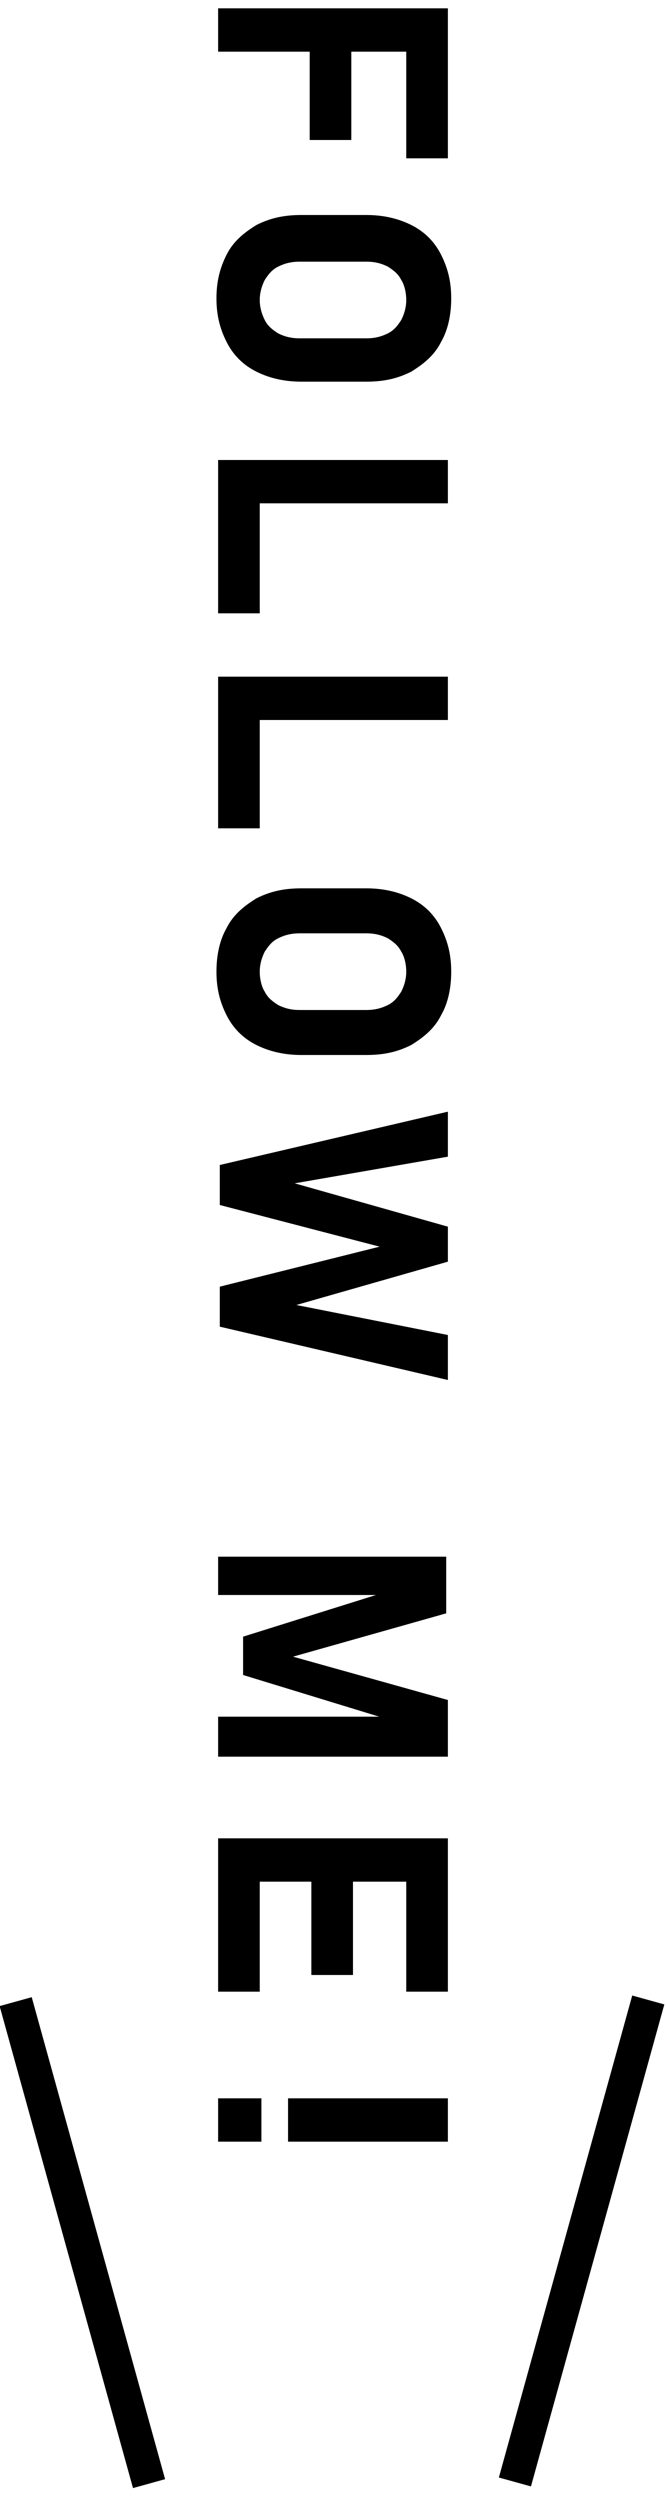
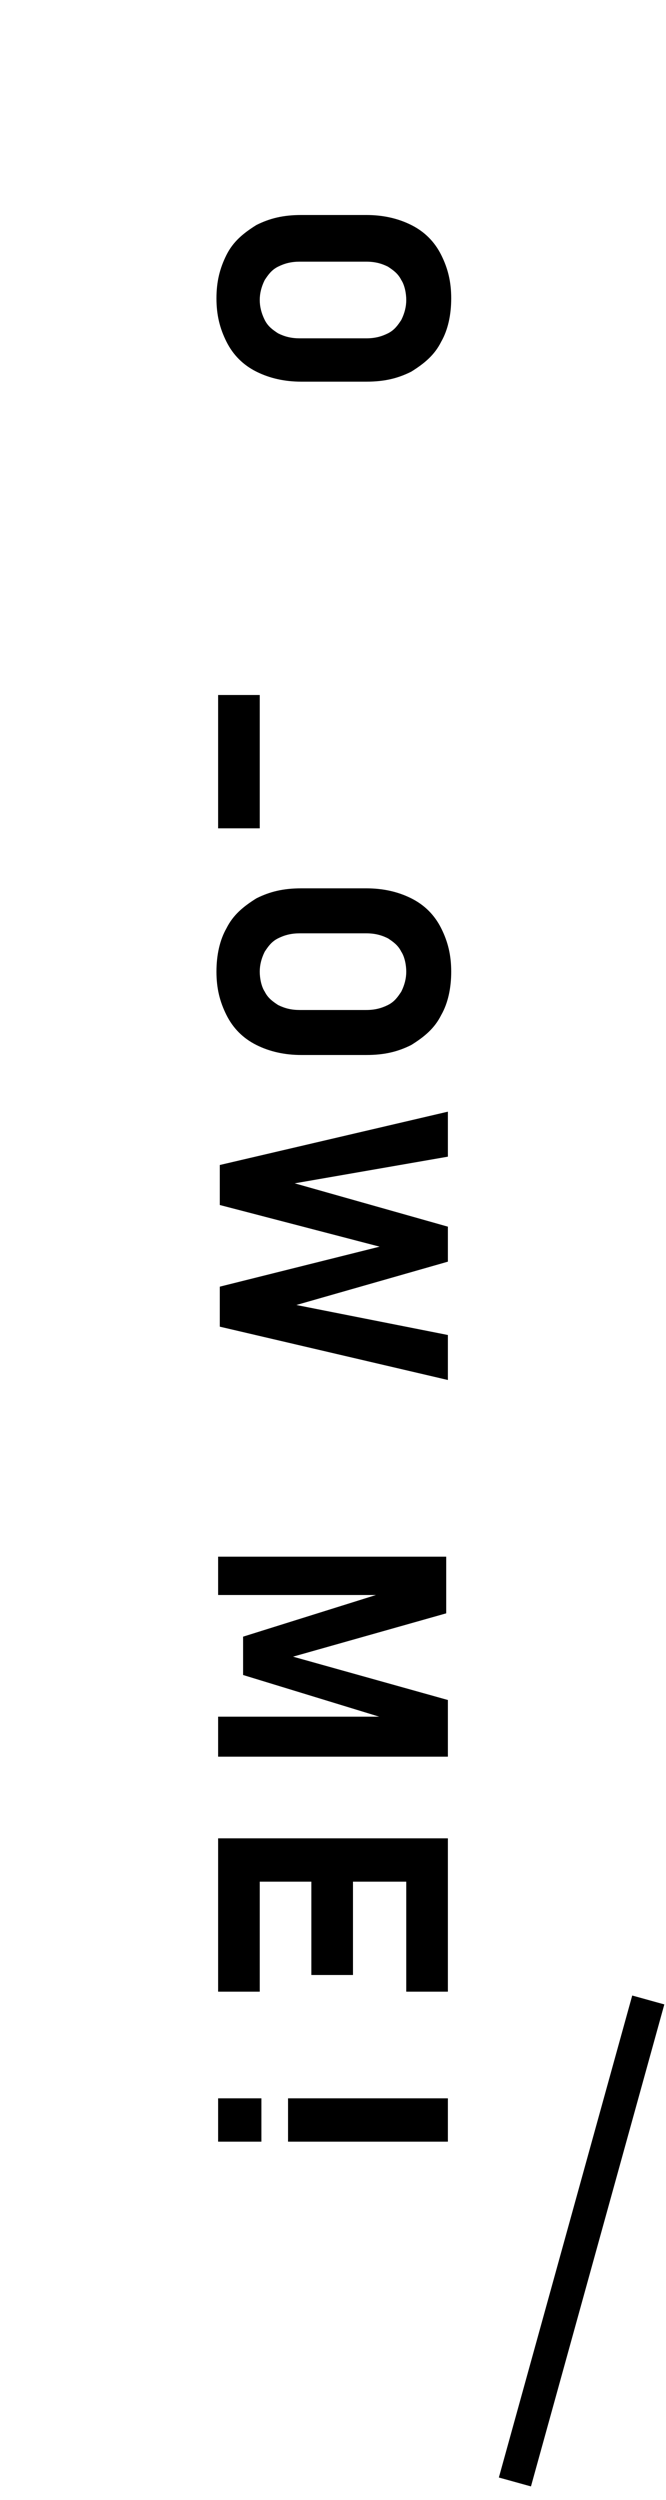
<svg xmlns="http://www.w3.org/2000/svg" version="1.1" id="レイヤー_1" x="0px" y="0px" viewBox="0 0 40 150" style="enable-background:new 0 0 40 150;" xml:space="preserve">
  <g>
-     <path d="M26.9,0.5v2.6H13.1V0.5H26.9z M21.1,1.4v7h-2.5v-7H21.1z M26.9,1.4v8.1h-2.5V1.4H26.9z" />
    <path d="M13.6,15.3c0.4-0.8,1-1.3,1.8-1.8c0.8-0.4,1.6-0.6,2.7-0.6h3.9c1,0,1.9,0.2,2.7,0.6c0.8,0.4,1.4,1,1.8,1.8   c0.4,0.8,0.6,1.6,0.6,2.6c0,1-0.2,1.9-0.6,2.6c-0.4,0.8-1,1.3-1.8,1.8c-0.8,0.4-1.6,0.6-2.7,0.6h-3.9c-1,0-1.9-0.2-2.7-0.6   c-0.8-0.4-1.4-1-1.8-1.8S13,18.9,13,17.9C13,16.9,13.2,16.1,13.6,15.3z M15.9,19.2c0.2,0.4,0.5,0.6,0.8,0.8   c0.4,0.2,0.8,0.3,1.3,0.3h4c0.5,0,0.9-0.1,1.3-0.3c0.4-0.2,0.6-0.5,0.8-0.8c0.2-0.4,0.3-0.8,0.3-1.2s-0.1-0.9-0.3-1.2   c-0.2-0.4-0.5-0.6-0.8-0.8c-0.4-0.2-0.8-0.3-1.3-0.3h-4c-0.5,0-0.9,0.1-1.3,0.3c-0.4,0.2-0.6,0.5-0.8,0.8c-0.2,0.4-0.3,0.8-0.3,1.2   S15.7,18.8,15.9,19.2z" />
-     <path d="M26.9,27.6v2.6H13.1v-2.6H26.9z M15.6,28.8v8h-2.5v-8H15.6z" />
-     <path d="M26.9,40.6v2.6H13.1v-2.6H26.9z M15.6,41.7v8h-2.5v-8H15.6z" />
+     <path d="M26.9,40.6v2.6v-2.6H26.9z M15.6,41.7v8h-2.5v-8H15.6z" />
    <path d="M13.6,55.7c0.4-0.8,1-1.3,1.8-1.8c0.8-0.4,1.6-0.6,2.7-0.6h3.9c1,0,1.9,0.2,2.7,0.6c0.8,0.4,1.4,1,1.8,1.8   c0.4,0.8,0.6,1.6,0.6,2.6s-0.2,1.9-0.6,2.6c-0.4,0.8-1,1.3-1.8,1.8c-0.8,0.4-1.6,0.6-2.7,0.6h-3.9c-1,0-1.9-0.2-2.7-0.6   c-0.8-0.4-1.4-1-1.8-1.8S13,59.3,13,58.3S13.2,56.4,13.6,55.7z M15.9,59.5c0.2,0.4,0.5,0.6,0.8,0.8c0.4,0.2,0.8,0.3,1.3,0.3h4   c0.5,0,0.9-0.1,1.3-0.3c0.4-0.2,0.6-0.5,0.8-0.8c0.2-0.4,0.3-0.8,0.3-1.2s-0.1-0.9-0.3-1.2c-0.2-0.4-0.5-0.6-0.8-0.8   C22.9,56.1,22.5,56,22,56h-4c-0.5,0-0.9,0.1-1.3,0.3c-0.4,0.2-0.6,0.5-0.8,0.8c-0.2,0.4-0.3,0.8-0.3,1.2S15.7,59.2,15.9,59.5z" />
    <path d="M26.9,73.6v2.1l-9.1,2.6l9.1,1.8v2.7l-13.7-3.2v-2.4l9.6-2.4l-9.6-2.5v-2.4l13.7-3.2v2.7L17.7,71L26.9,73.6z" />
    <path d="M26.9,102v3.4H13.1V103h10.6l-0.6,0.1l-8.5-2.6v-2.3l8.3-2.6l0.8,0.1H13.1v-2.3h13.7v3.4l-9.2,2.6L26.9,102z" />
    <path d="M26.9,110.3v2.6H13.1v-2.6H26.9z M15.6,111.3v8.2h-2.5v-8.2H15.6z M21.2,111.3v7.2h-2.5v-7.2H21.2z M26.9,111.3v8.2h-2.5   v-8.2H26.9z" />
    <path d="M15.7,125.9v2.6h-2.6v-2.6H15.7z M26.9,125.9v2.6h-9.6v-2.6H26.9z" />
  </g>
-   <rect x="4" y="119.5" transform="matrix(0.964 -0.267 0.267 0.964 -35.785 6.235)" width="2" height="30" />
  <rect x="34" y="119.5" transform="matrix(-0.964 -0.267 0.267 -0.964 32.759 273.461)" width="2" height="30" />
</svg>